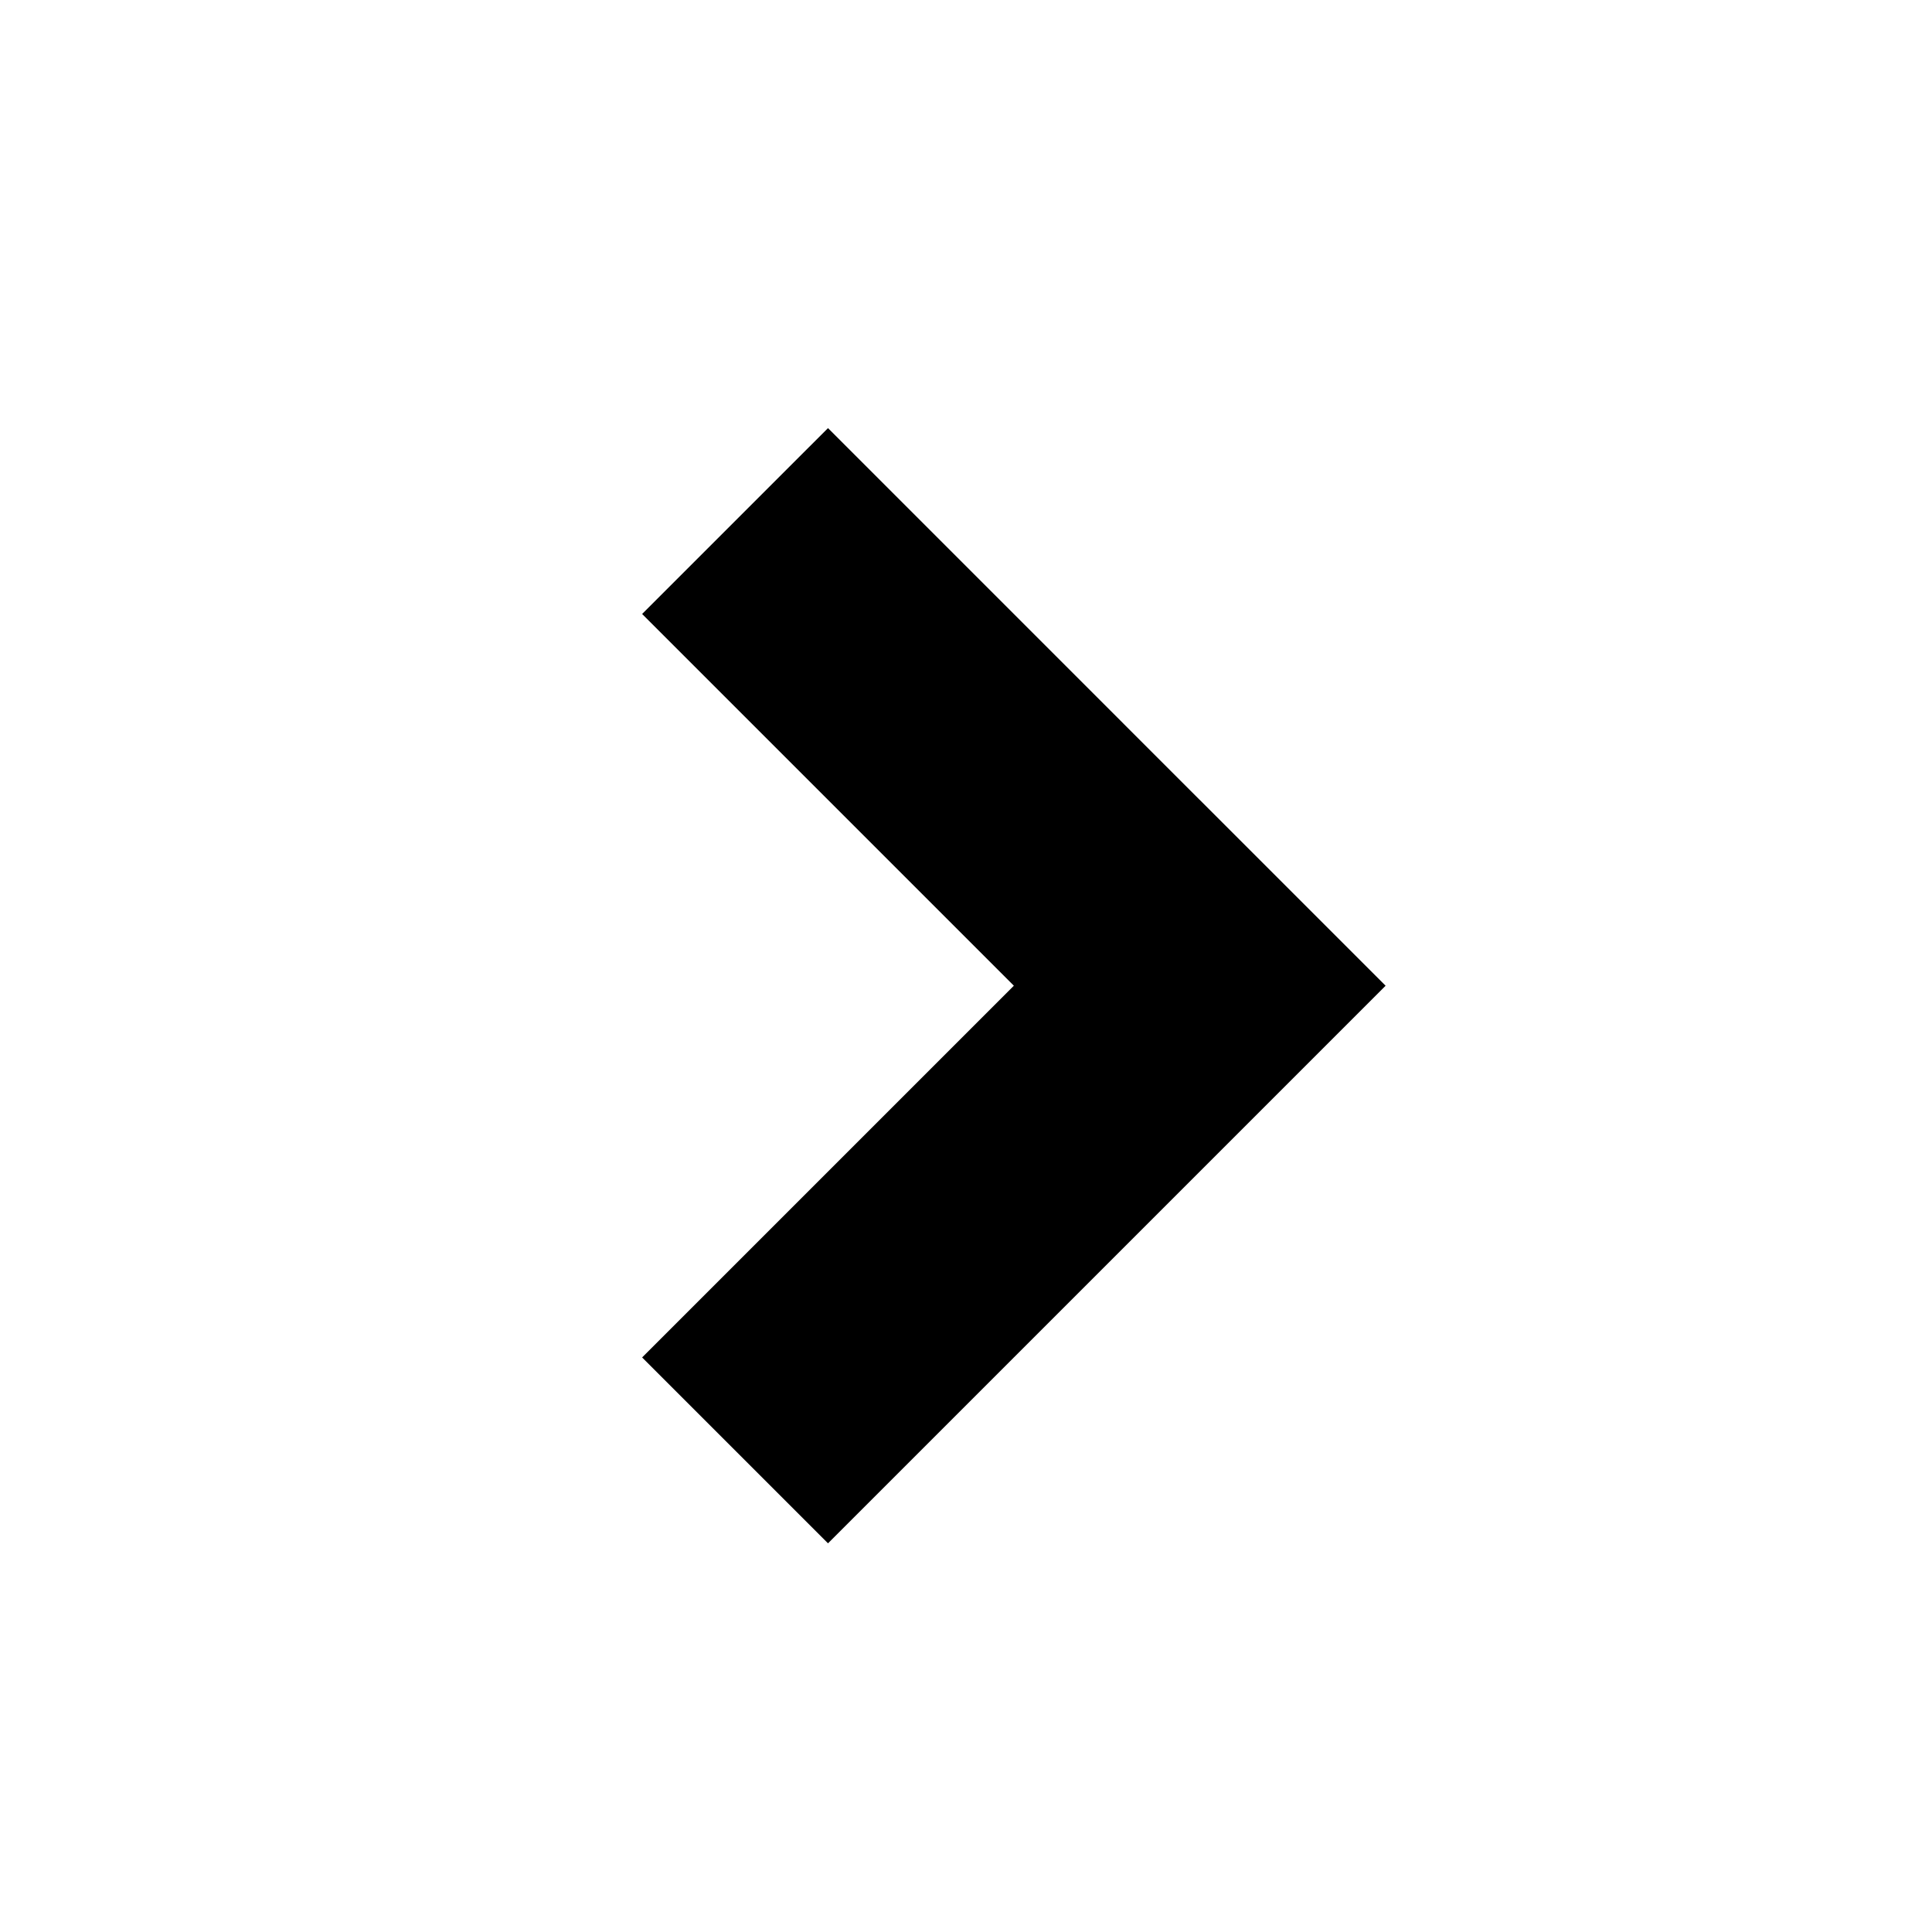
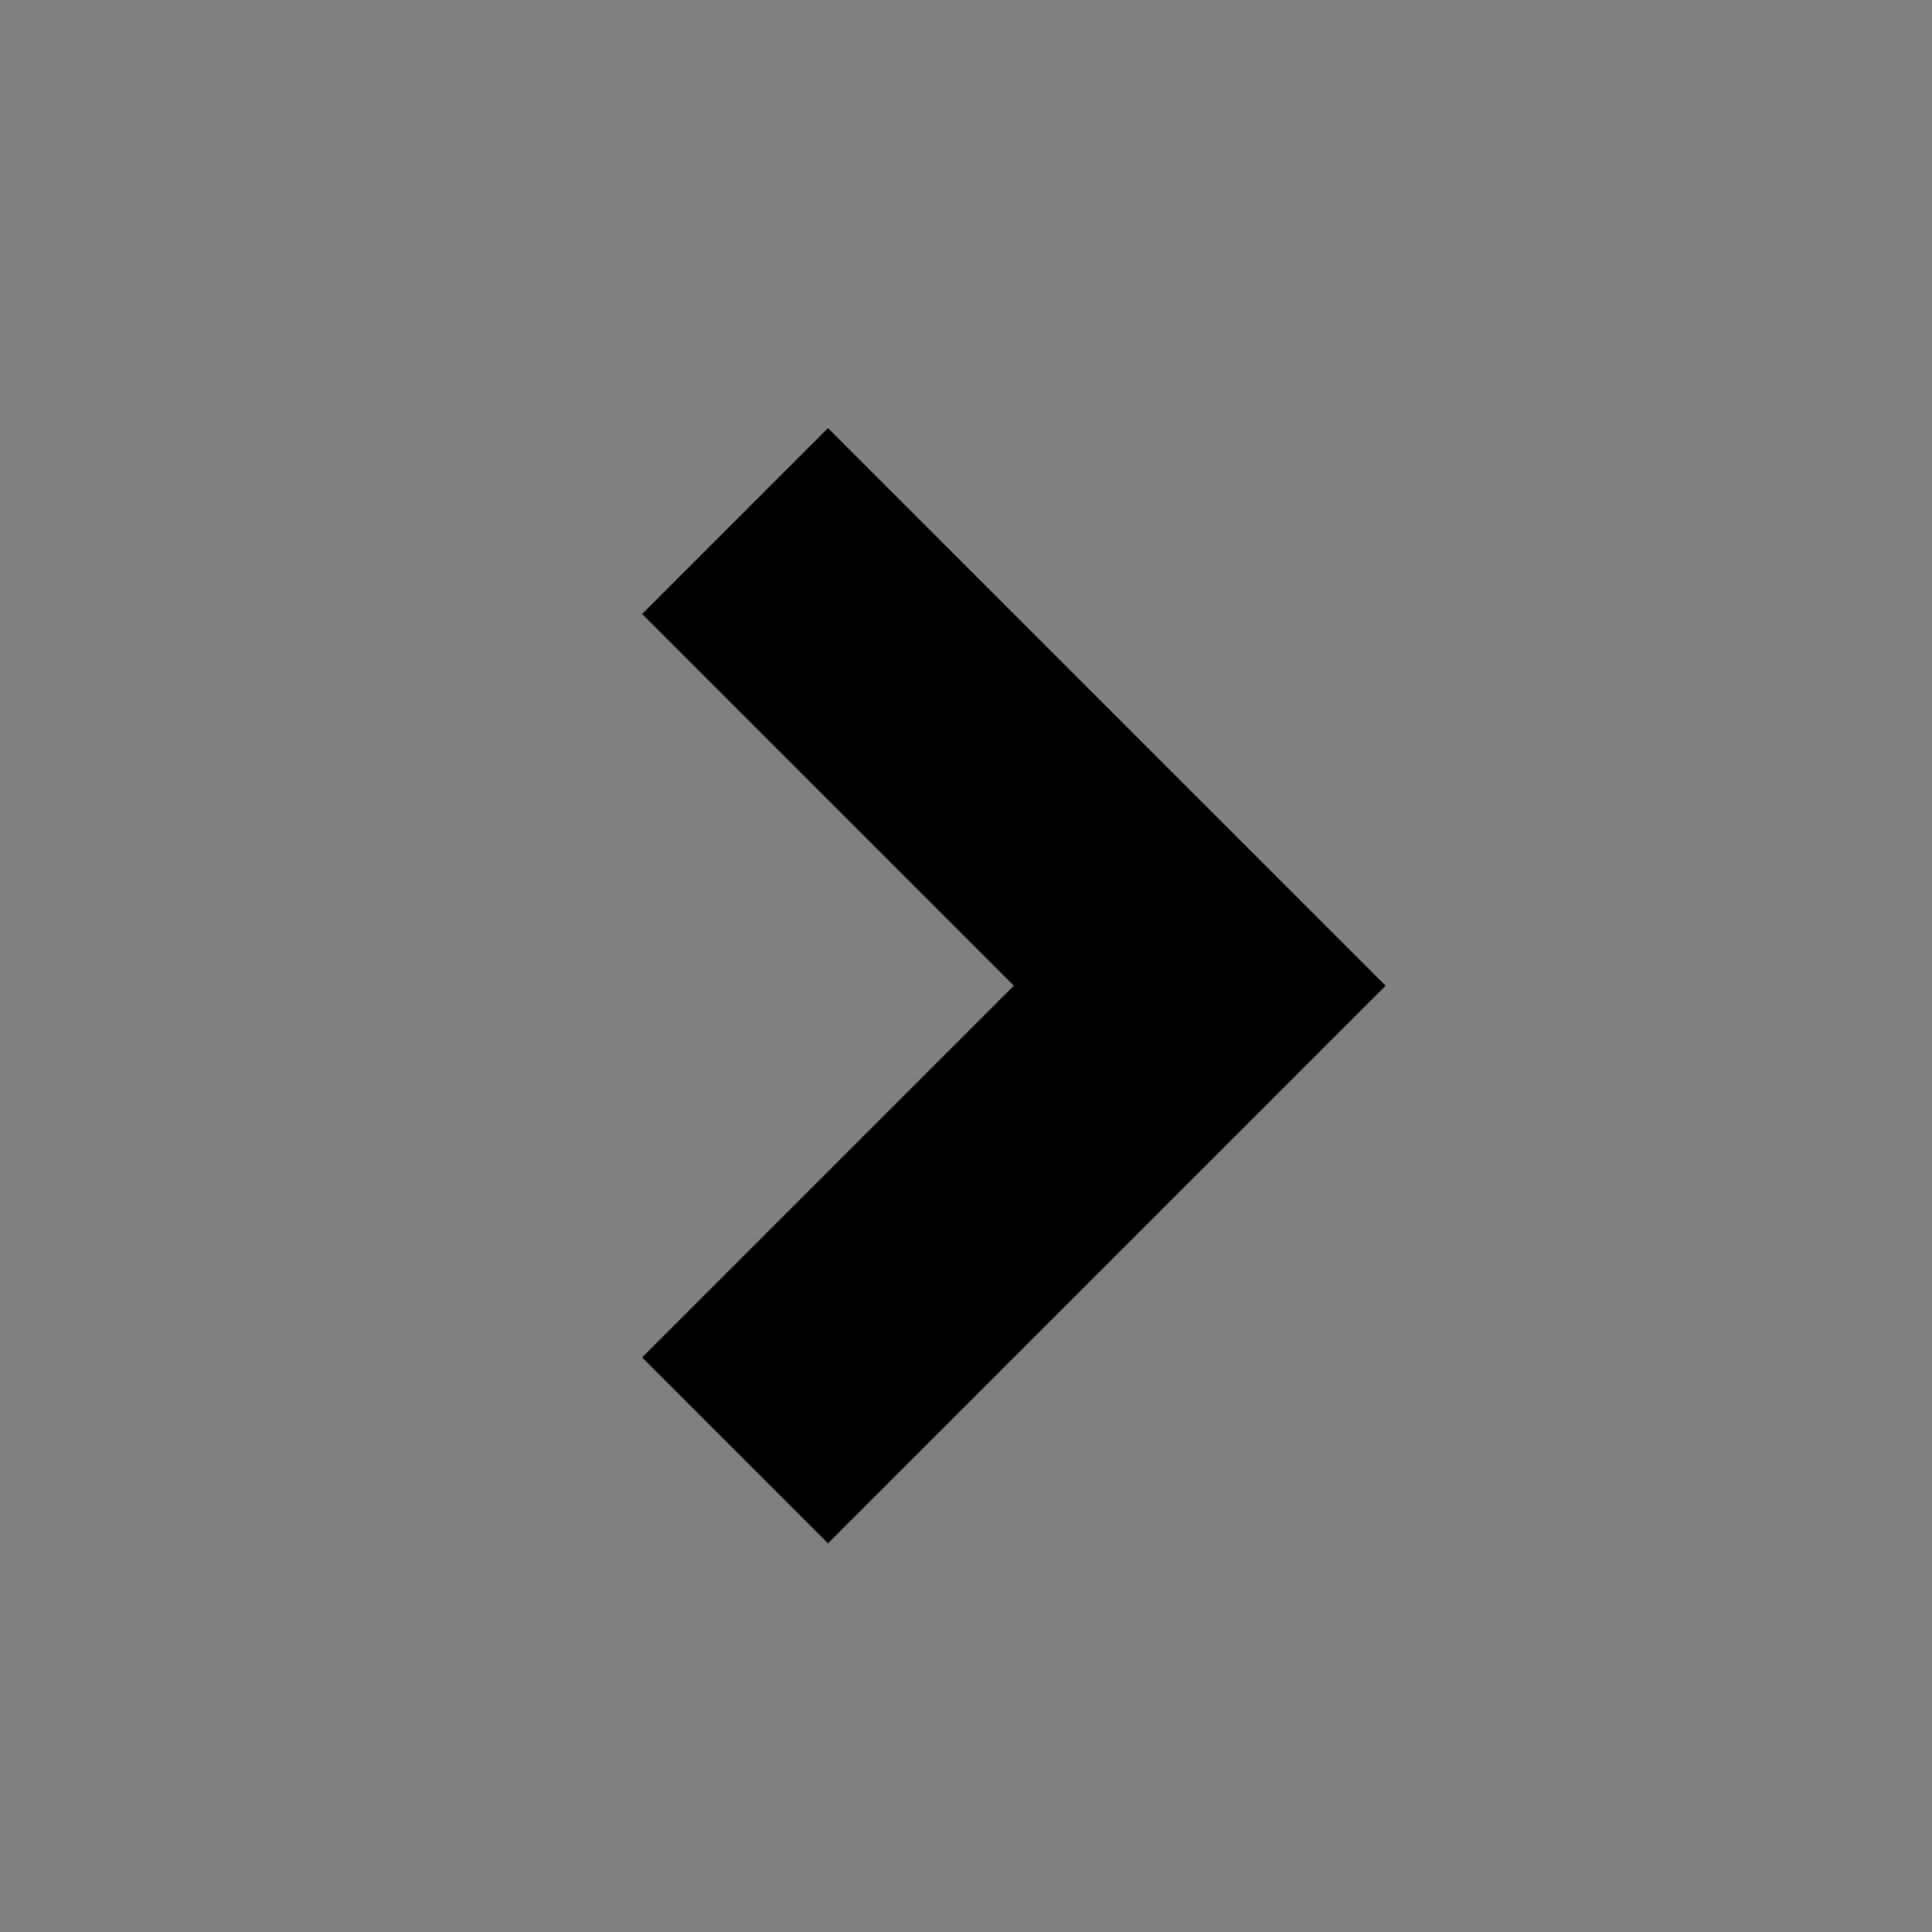
<svg xmlns="http://www.w3.org/2000/svg" width="49px" height="49px" viewBox="0 0 49 49" version="1.1">
  <rect x="0" y="0" width="49" height="49" fill="#808080" stroke="none" />
  <title>Group 3</title>
  <desc>Created with Sketch.</desc>
  <g id="Desktop" stroke="none" stroke-width="1" fill="none" fill-rule="evenodd">
    <g id="Home" transform="translate(-1374, -2661)">
      <g id="Group-3" transform="translate(1374, 2661)">
-         <rect id="Rectangle-Copy-26" fill="#FFFFFF" transform="translate(24.5, 24.5) scale(-1, 1) translate(-24.5, -24.5) " x="0" y="0" width="49" height="49" />
        <path d="M31,15 L31,28.333 L31,35 L31,35 L24.333,35 L24.333,34.999 L11,35 L11,28.333 L24.333,28.333 L24.333,15 L31,15 Z" id="Combined-Shape-Copy" fill="#000000" transform="translate(21, 25) scale(-1, 1) rotate(135) translate(-21, -25) " />
      </g>
    </g>
  </g>
</svg>